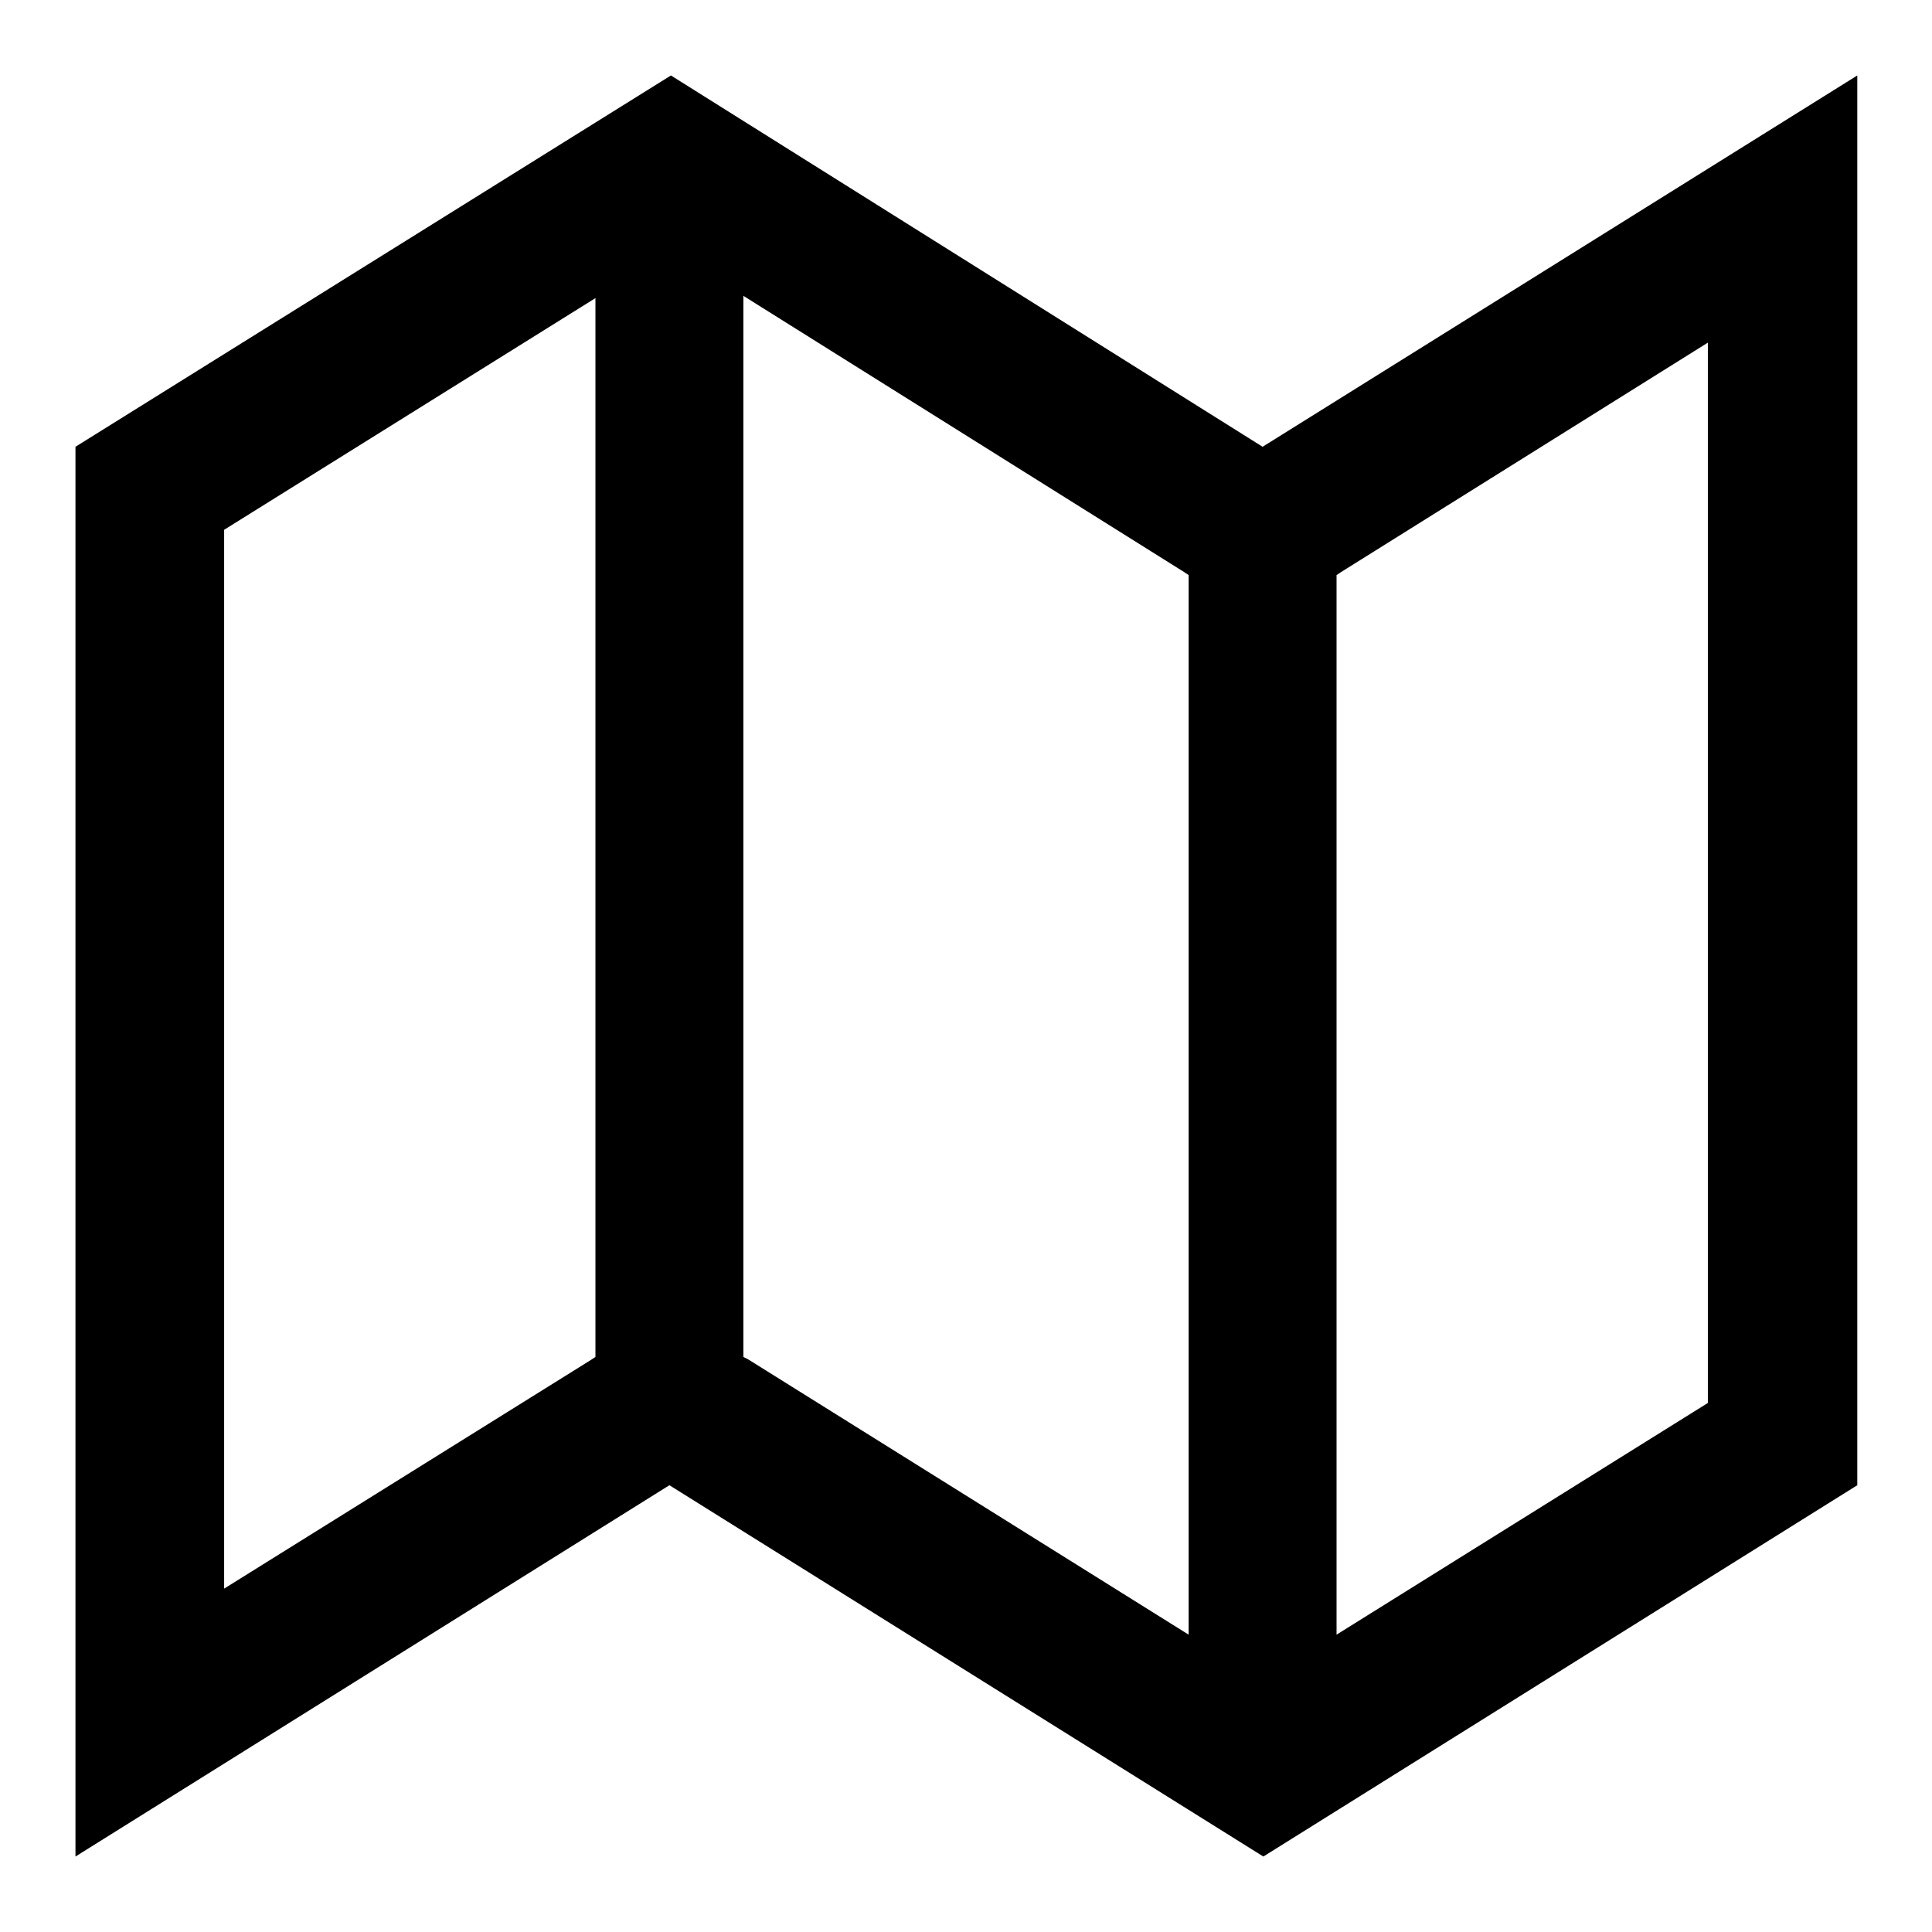
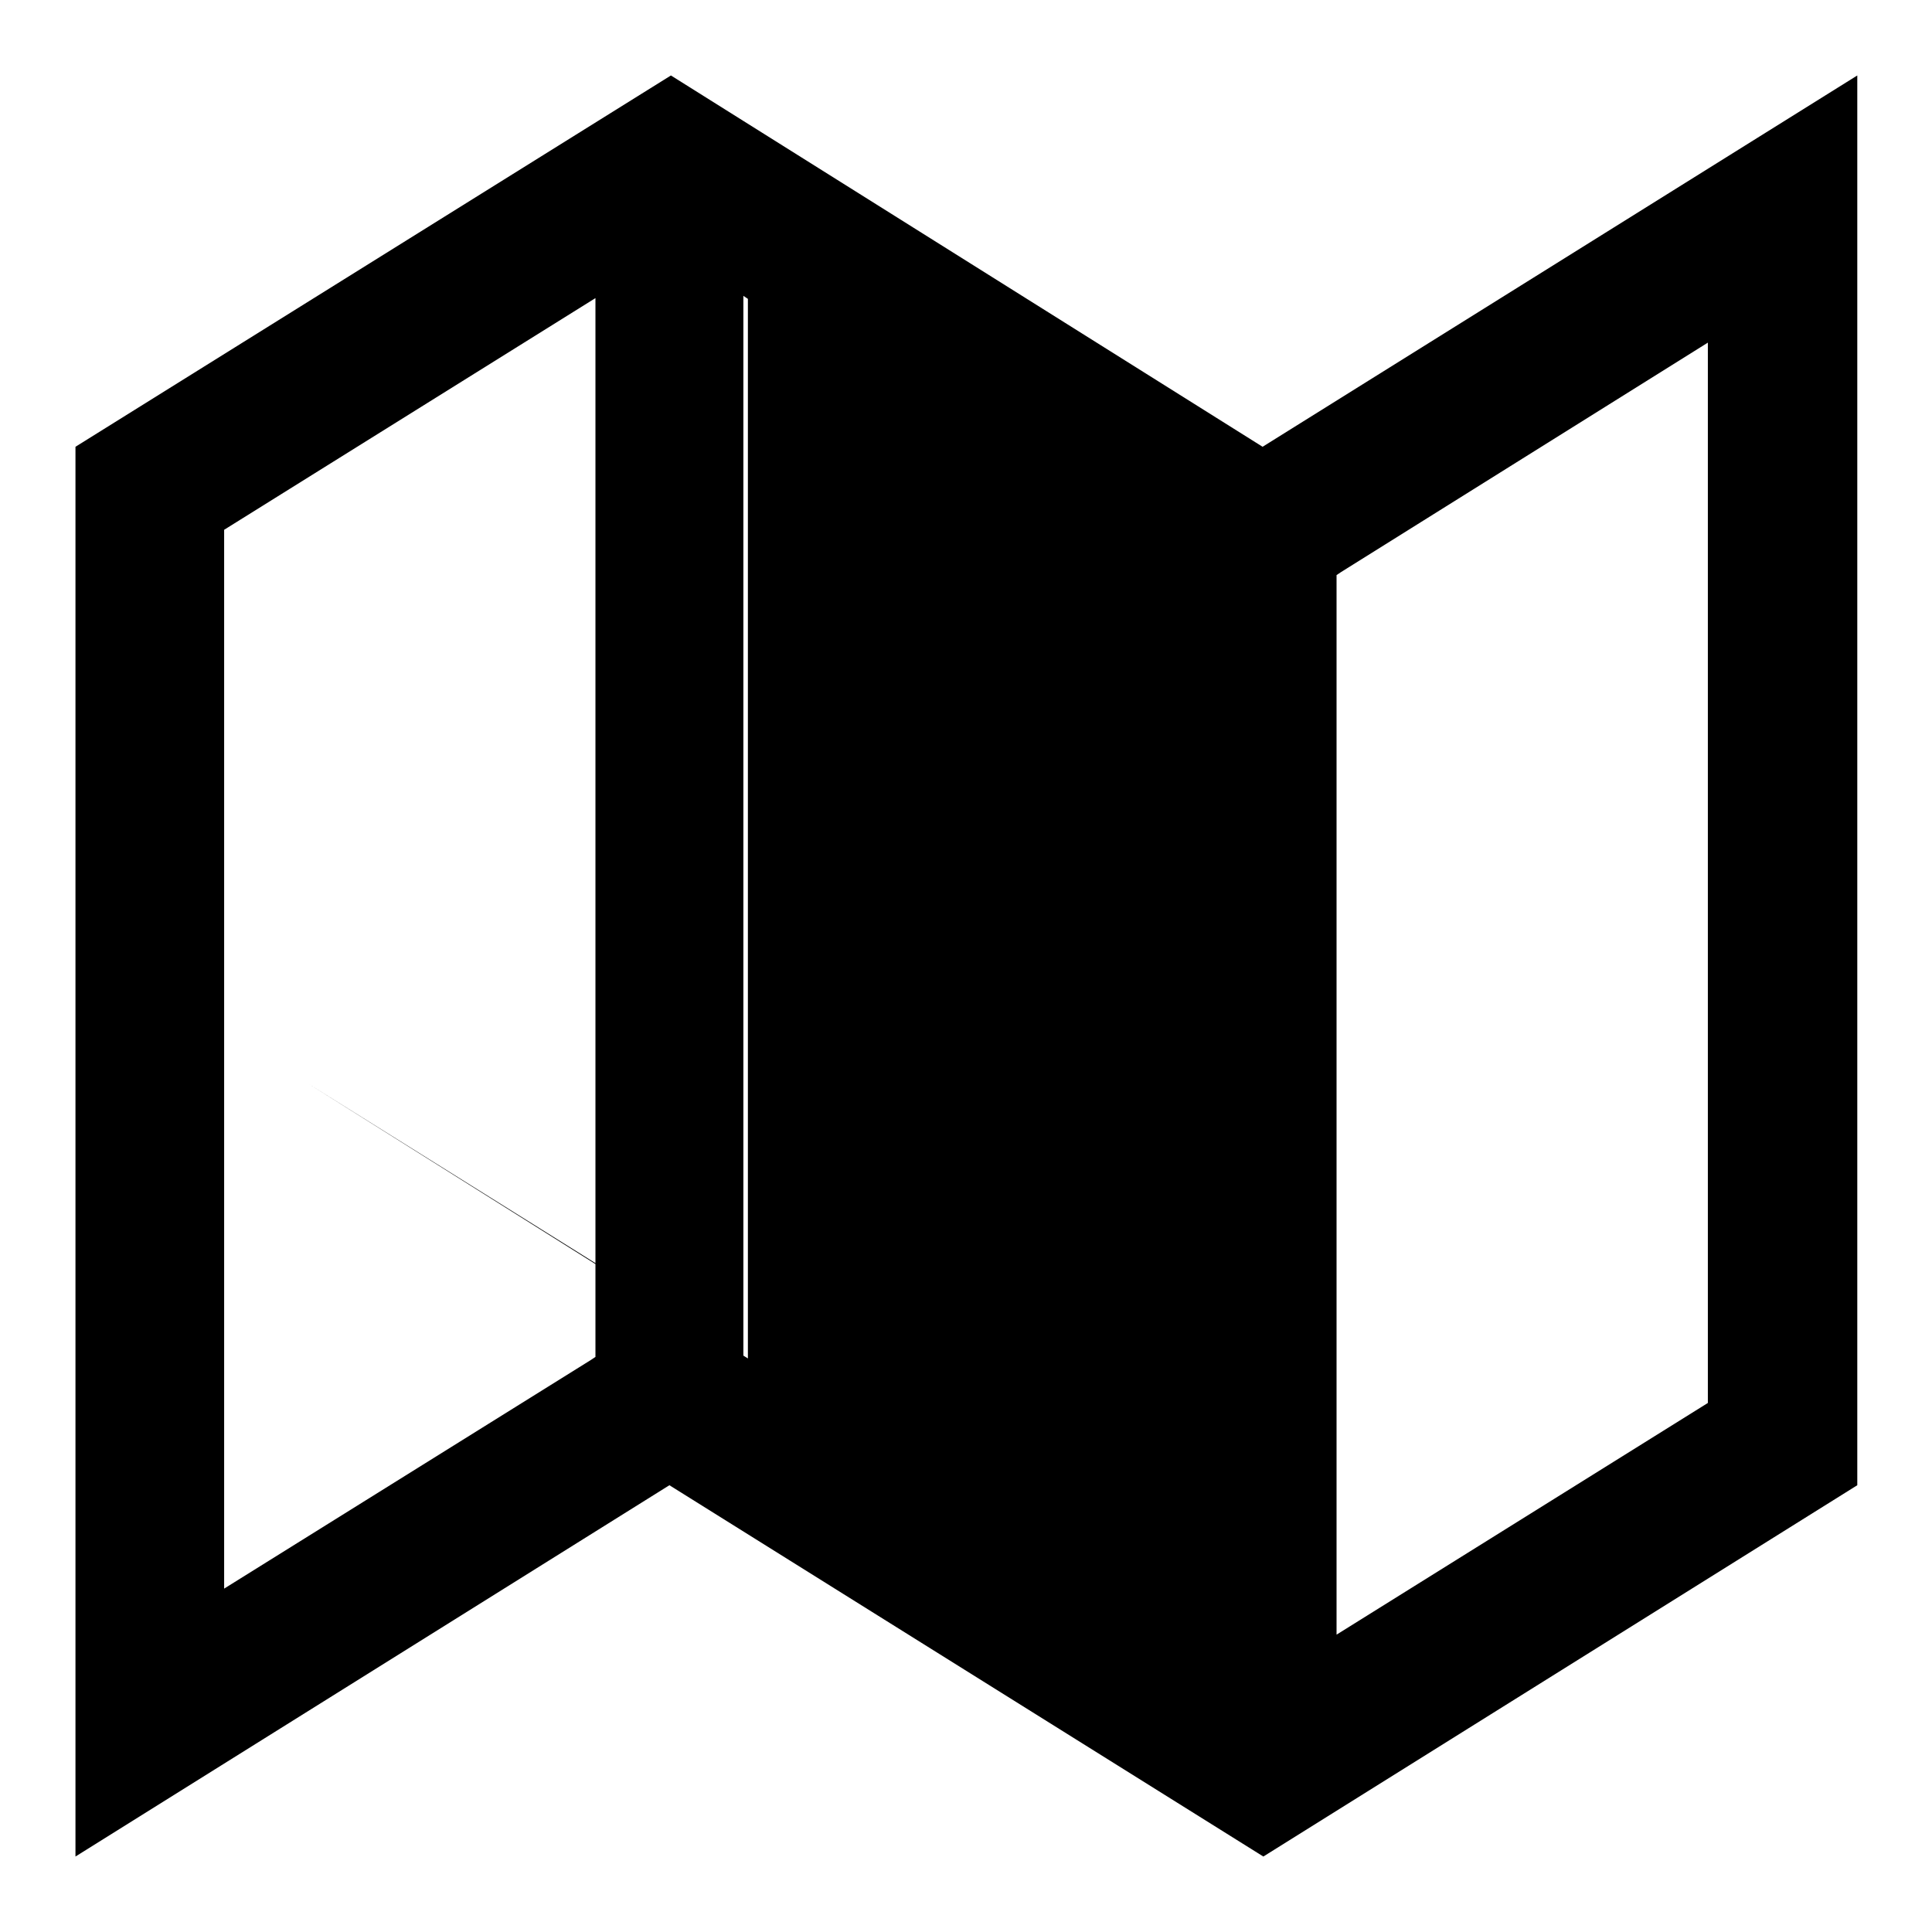
<svg xmlns="http://www.w3.org/2000/svg" version="1.1" x="0px" y="0px" viewBox="0 0 256 256" enable-background="new 0 0 256 256" xml:space="preserve">
  <g>
-     <path fill="#000000" d="M167.3,59.2L88.9,10L10,59.2V246l78.7-49.2l78.7,49.2l78.7-49.2V10L167.3,59.2z M29.7,210.5V70.2l49.2-30.7 v140.3l-0.6,0.4L29.7,210.5z M98.5,179.8V39.2l58.4,36.6l0.6,0.4v140.4l-58.4-36.5L98.5,179.8z M226.3,185.9l-49.2,30.7V76.2 l0.6-0.4l48.6-30.4V185.9z" />
+     <path fill="#000000" d="M167.3,59.2L88.9,10L10,59.2V246l78.7-49.2l78.7,49.2l78.7-49.2V10L167.3,59.2z M29.7,210.5V70.2l49.2-30.7 v140.3l-0.6,0.4L29.7,210.5z M98.5,179.8V39.2l0.6,0.4v140.4l-58.4-36.5L98.5,179.8z M226.3,185.9l-49.2,30.7V76.2 l0.6-0.4l48.6-30.4V185.9z" />
  </g>
</svg>